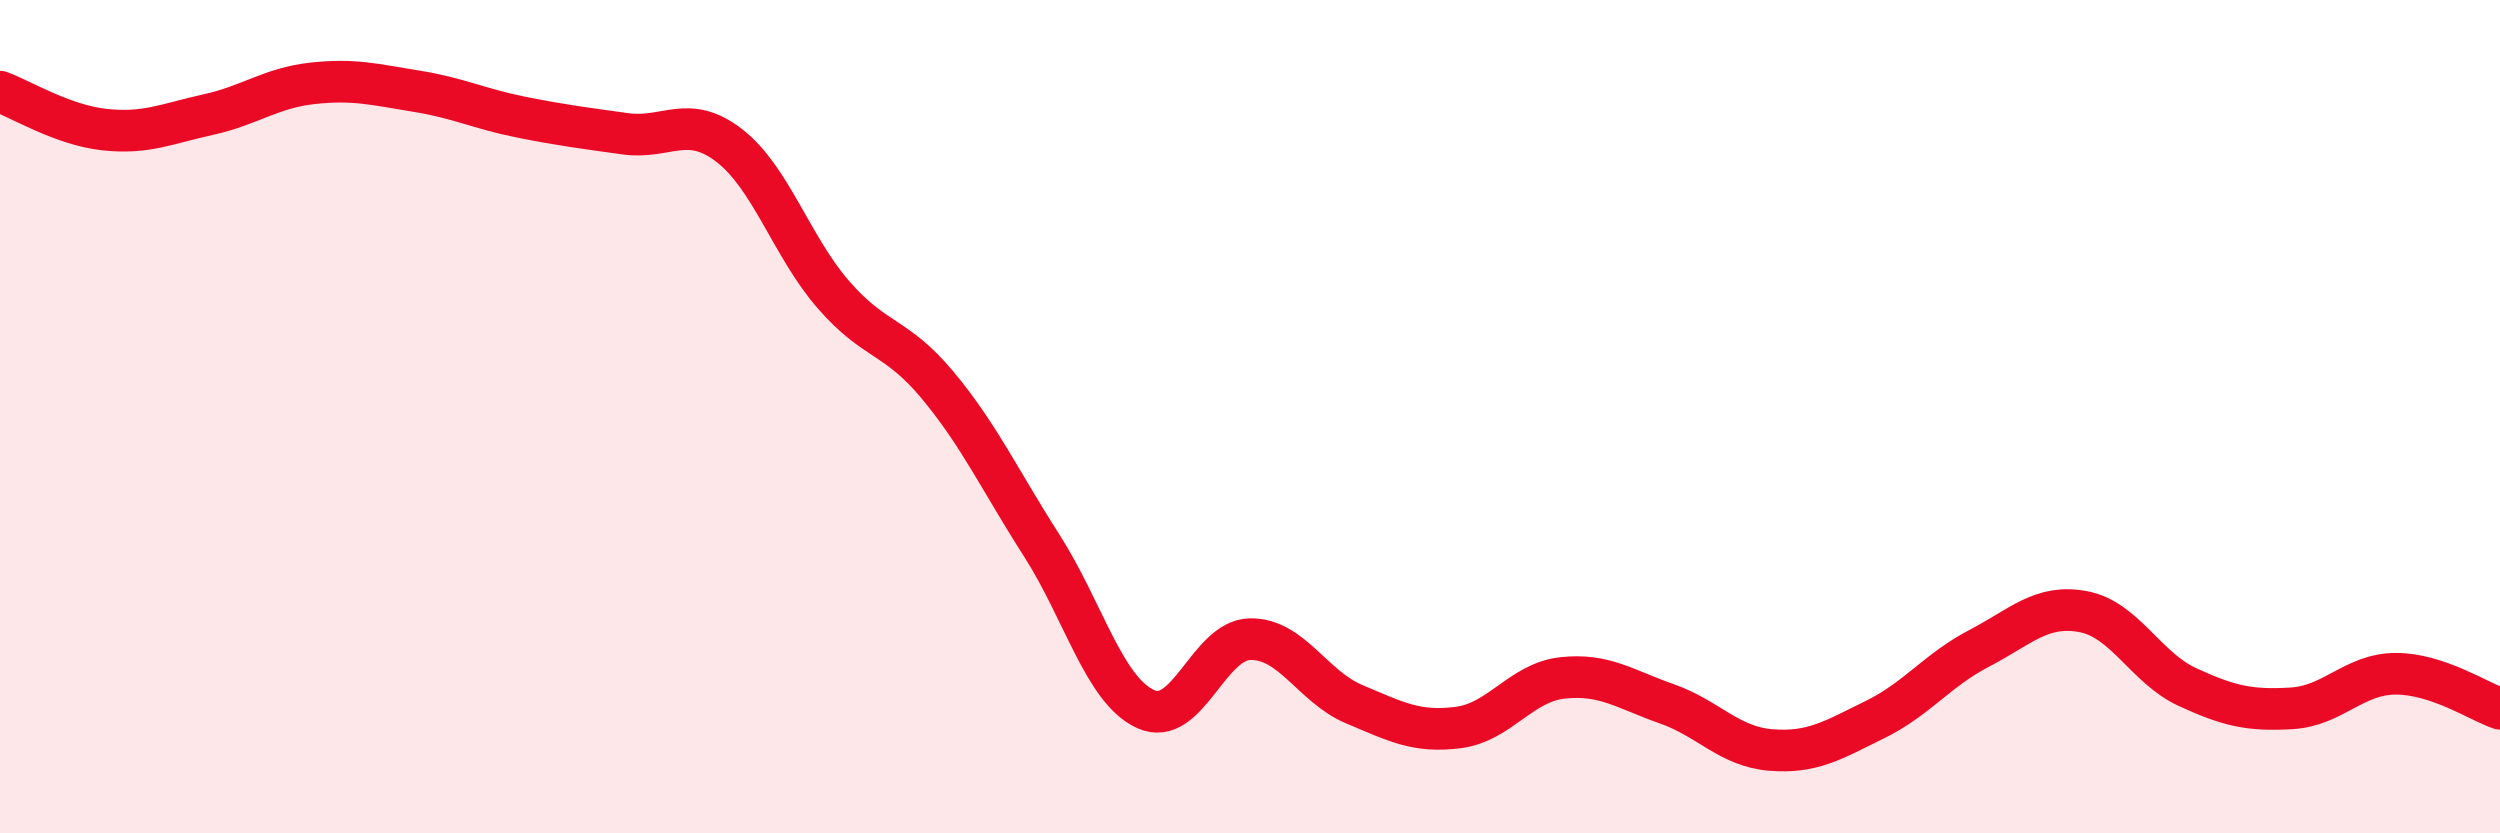
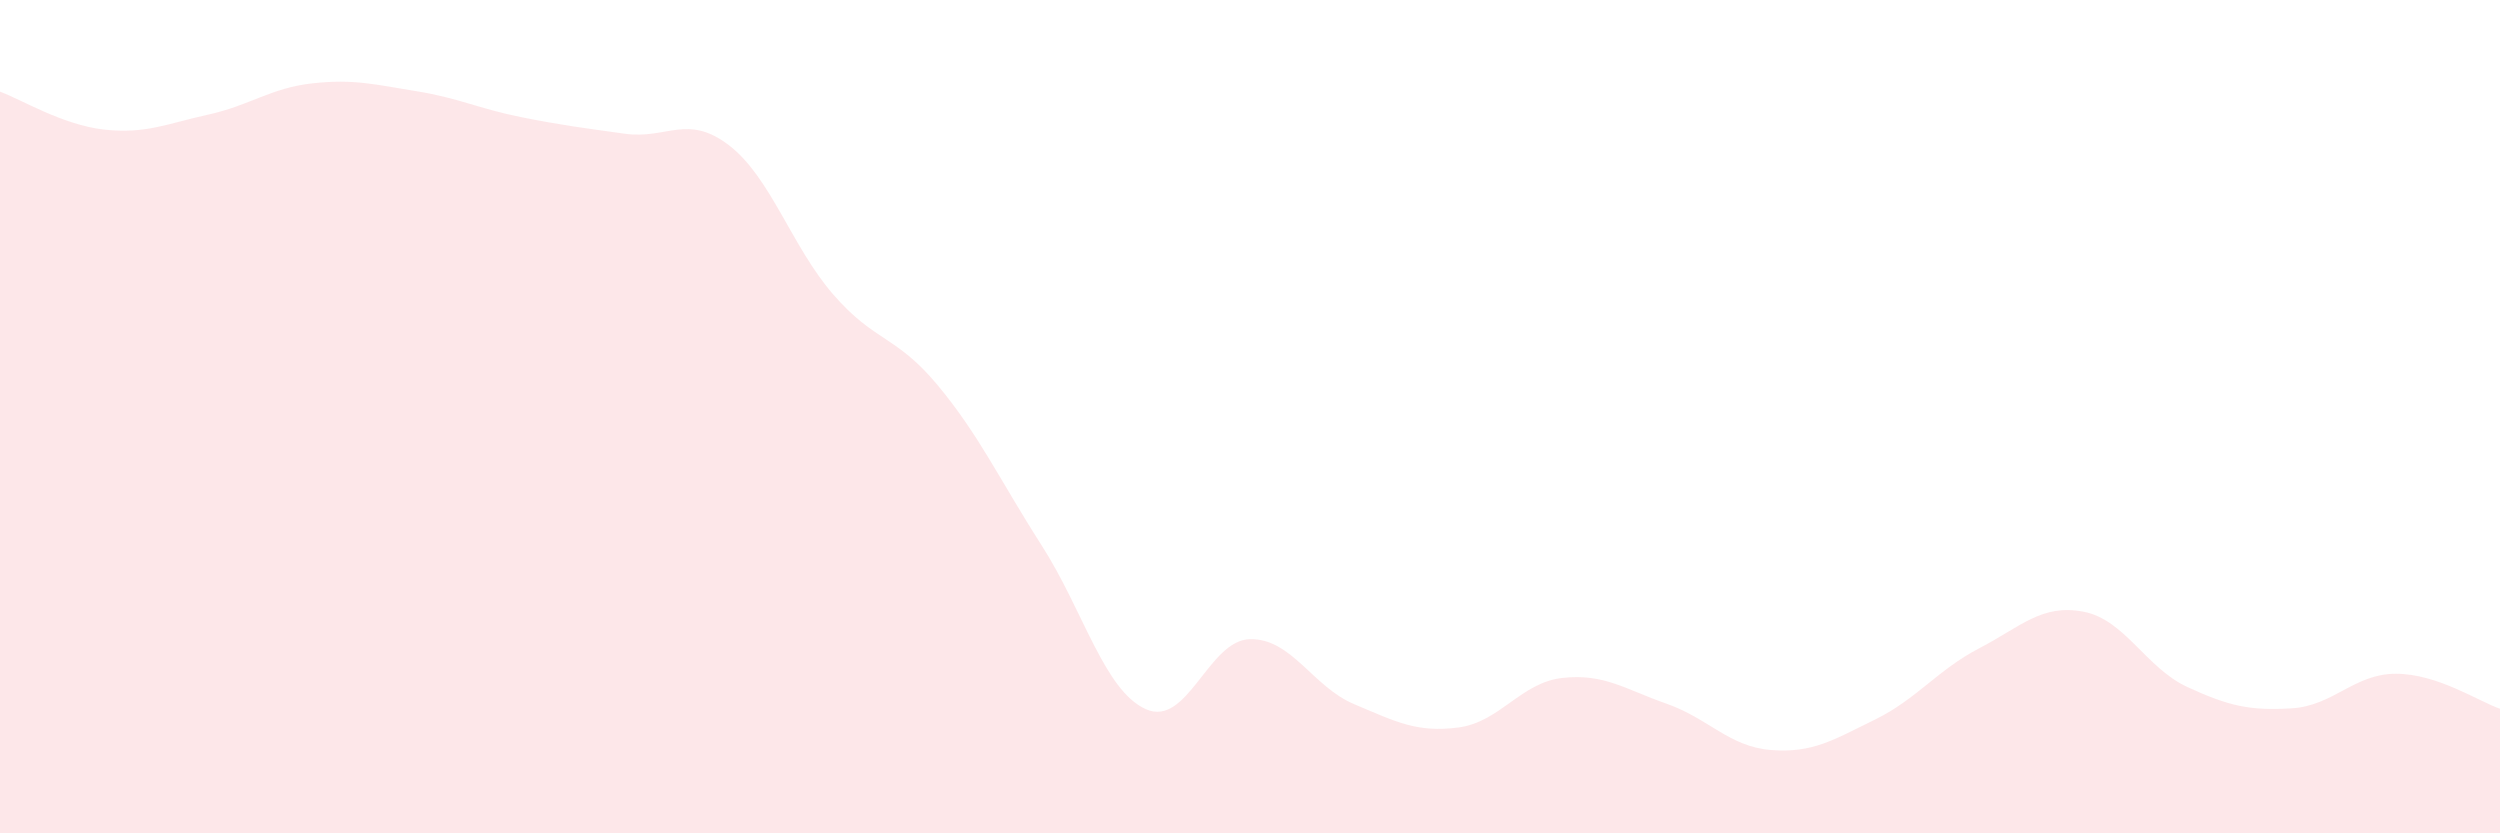
<svg xmlns="http://www.w3.org/2000/svg" width="60" height="20" viewBox="0 0 60 20">
  <path d="M 0,2.2 C 0.5,2.38 1.5,3 2.5,3.11 C 3.5,3.22 4,2.97 5,2.75 C 6,2.53 6.5,2.11 7.5,2 C 8.5,1.89 9,2.03 10,2.19 C 11,2.35 11.5,2.61 12.5,2.81 C 13.5,3.01 14,3.07 15,3.21 C 16,3.35 16.5,2.72 17.5,3.49 C 18.5,4.26 19,5.92 20,7.07 C 21,8.22 21.5,8.04 22.5,9.24 C 23.5,10.44 24,11.53 25,13.09 C 26,14.65 26.5,16.57 27.5,17.02 C 28.5,17.47 29,15.36 30,15.34 C 31,15.32 31.5,16.48 32.5,16.9 C 33.5,17.32 34,17.59 35,17.46 C 36,17.33 36.5,16.38 37.5,16.27 C 38.5,16.16 39,16.54 40,16.89 C 41,17.24 41.5,17.92 42.5,18 C 43.5,18.08 44,17.76 45,17.27 C 46,16.78 46.5,16.08 47.5,15.56 C 48.5,15.04 49,14.49 50,14.68 C 51,14.87 51.5,16.03 52.5,16.49 C 53.5,16.95 54,17.06 55,17 C 56,16.94 56.5,16.17 57.5,16.17 C 58.5,16.17 59.5,16.84 60,17.01L60 20L0 20Z" fill="#EB0A25" opacity="0.1" stroke-linecap="round" stroke-linejoin="round" />
-   <path d="M 0,2.2 C 0.5,2.38 1.5,3 2.5,3.11 C 3.5,3.22 4,2.97 5,2.75 C 6,2.53 6.5,2.11 7.5,2 C 8.5,1.89 9,2.03 10,2.19 C 11,2.35 11.5,2.61 12.5,2.81 C 13.5,3.01 14,3.07 15,3.21 C 16,3.35 16.5,2.72 17.5,3.49 C 18.5,4.26 19,5.92 20,7.07 C 21,8.22 21.5,8.04 22.5,9.24 C 23.5,10.44 24,11.53 25,13.09 C 26,14.65 26.5,16.57 27.5,17.02 C 28.5,17.47 29,15.36 30,15.34 C 31,15.32 31.5,16.48 32.5,16.9 C 33.5,17.32 34,17.59 35,17.46 C 36,17.33 36.5,16.38 37.5,16.27 C 38.5,16.16 39,16.54 40,16.89 C 41,17.24 41.5,17.92 42.5,18 C 43.5,18.08 44,17.76 45,17.27 C 46,16.78 46.5,16.08 47.5,15.56 C 48.5,15.04 49,14.49 50,14.68 C 51,14.87 51.5,16.03 52.5,16.49 C 53.5,16.95 54,17.06 55,17 C 56,16.94 56.5,16.17 57.5,16.17 C 58.5,16.17 59.5,16.84 60,17.01" stroke="#EB0A25" stroke-width="1" fill="none" stroke-linecap="round" stroke-linejoin="round" />
</svg>